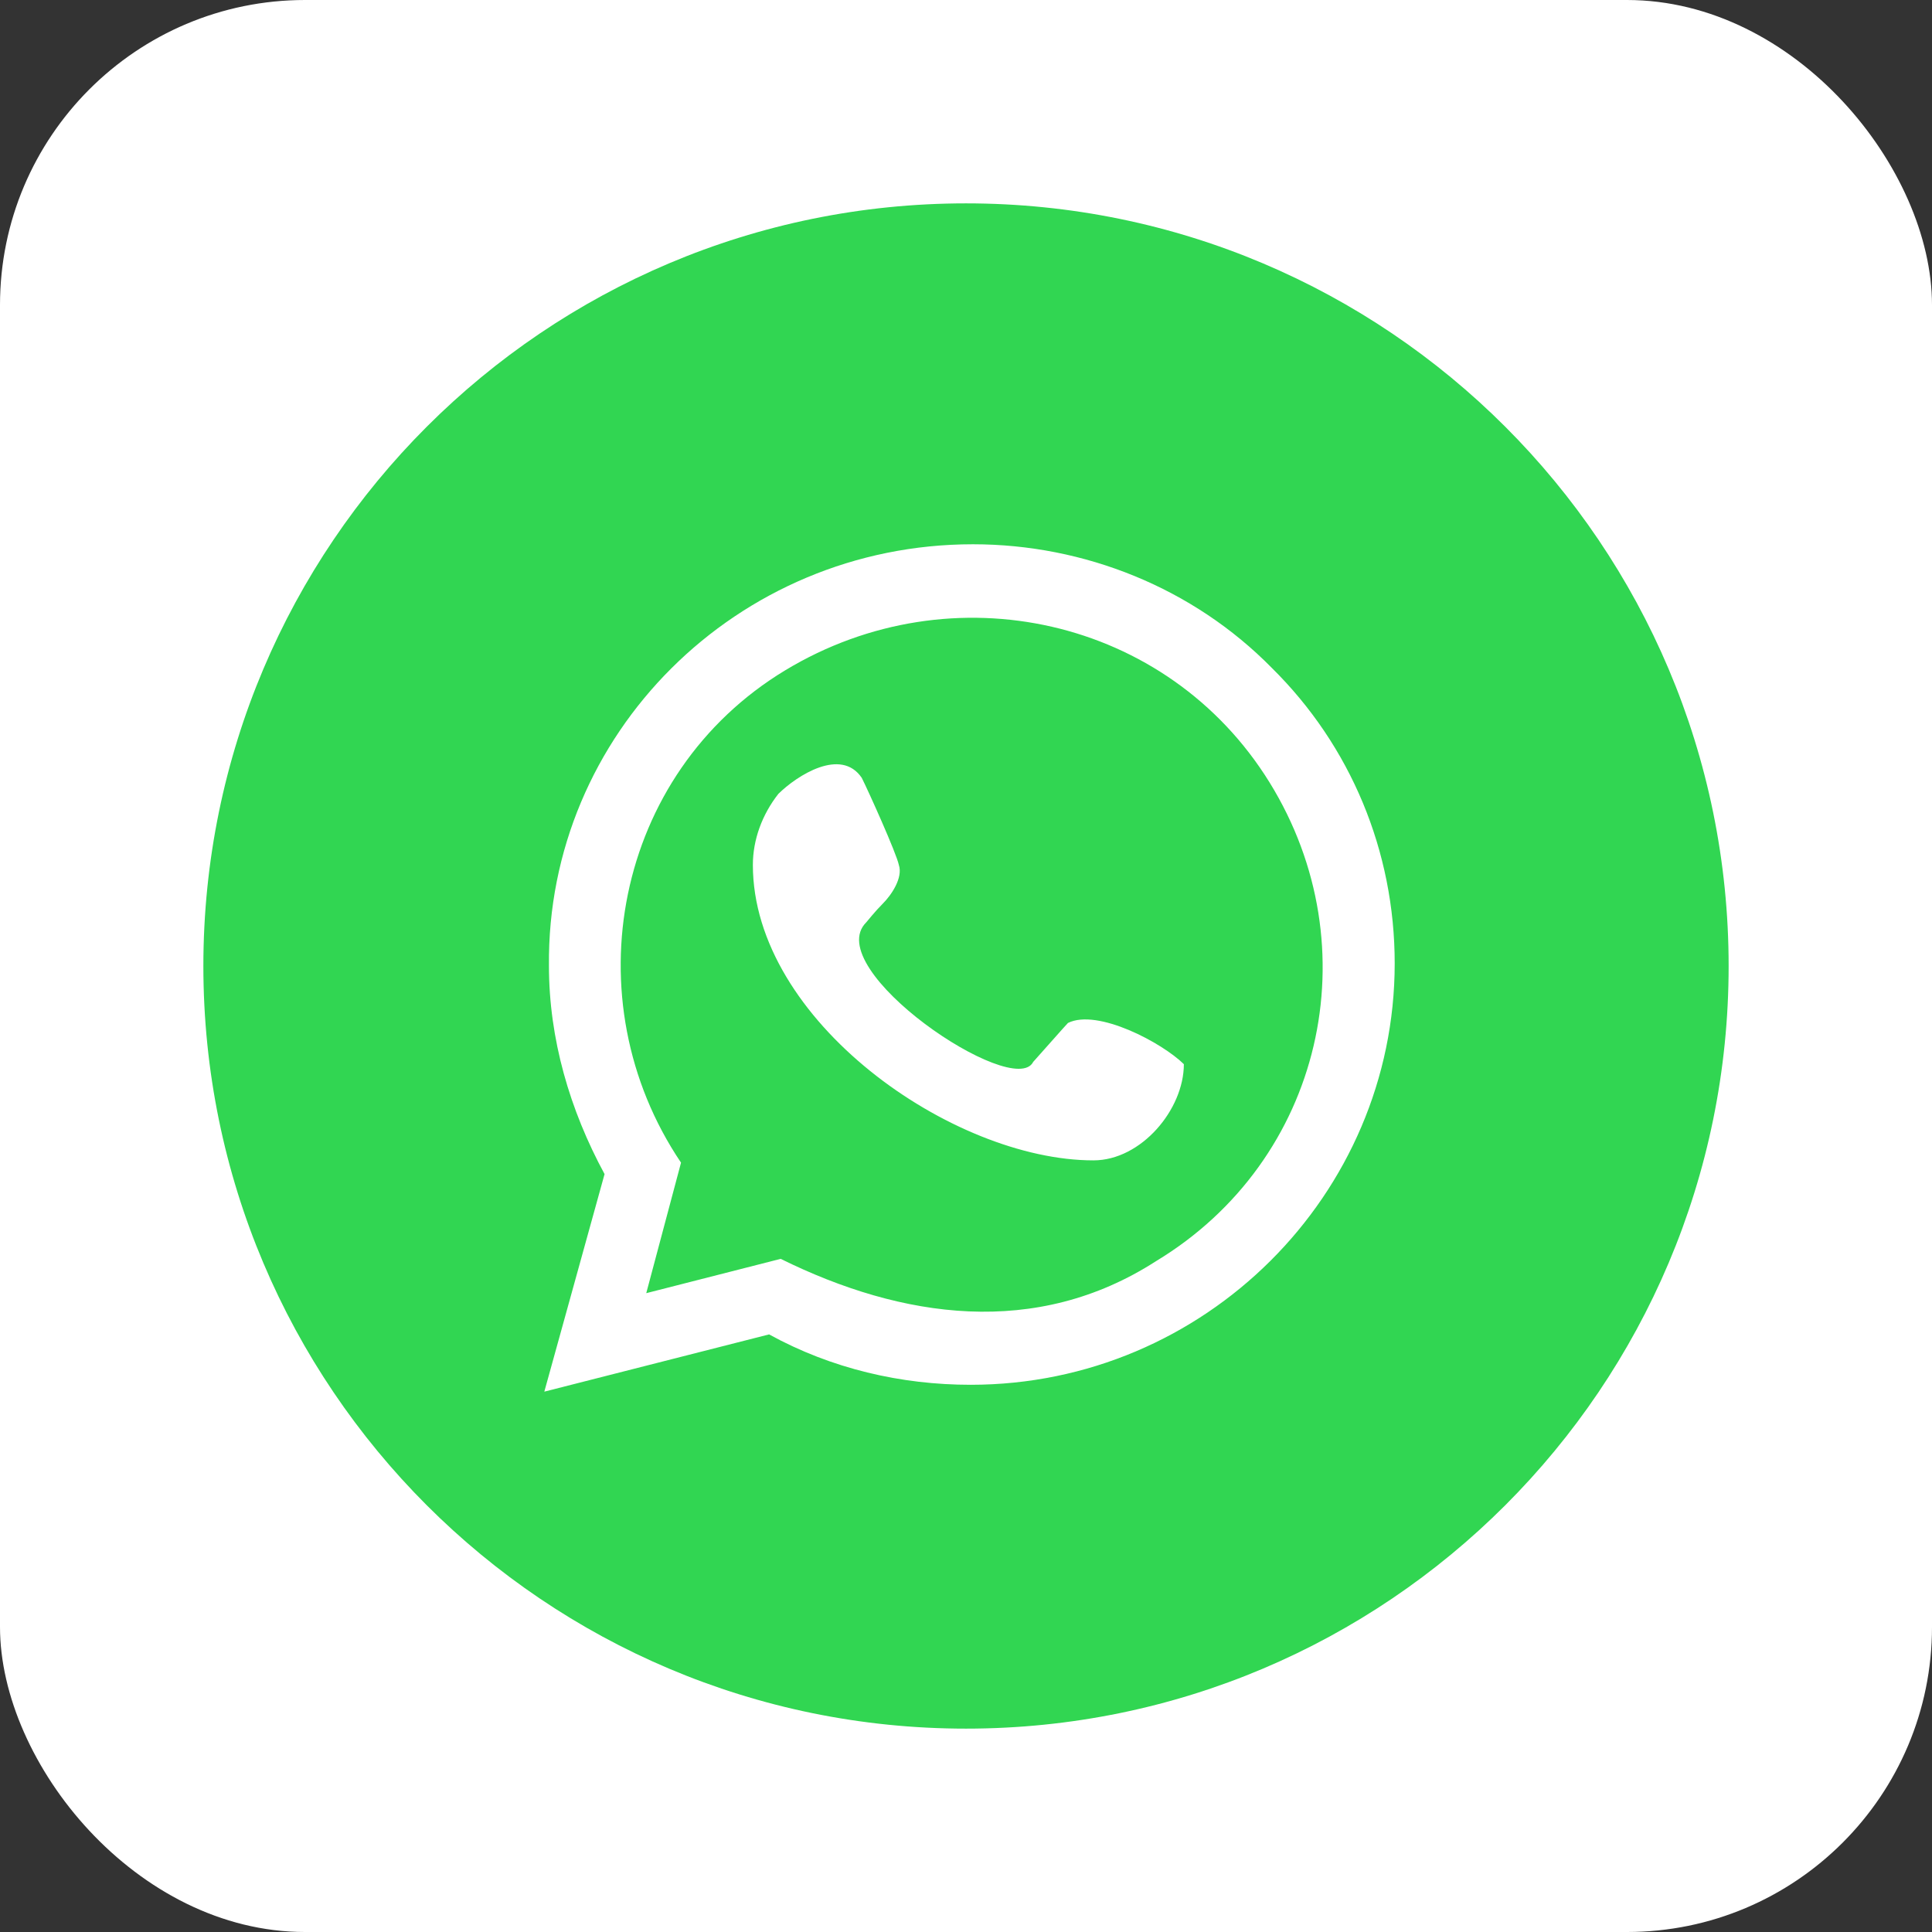
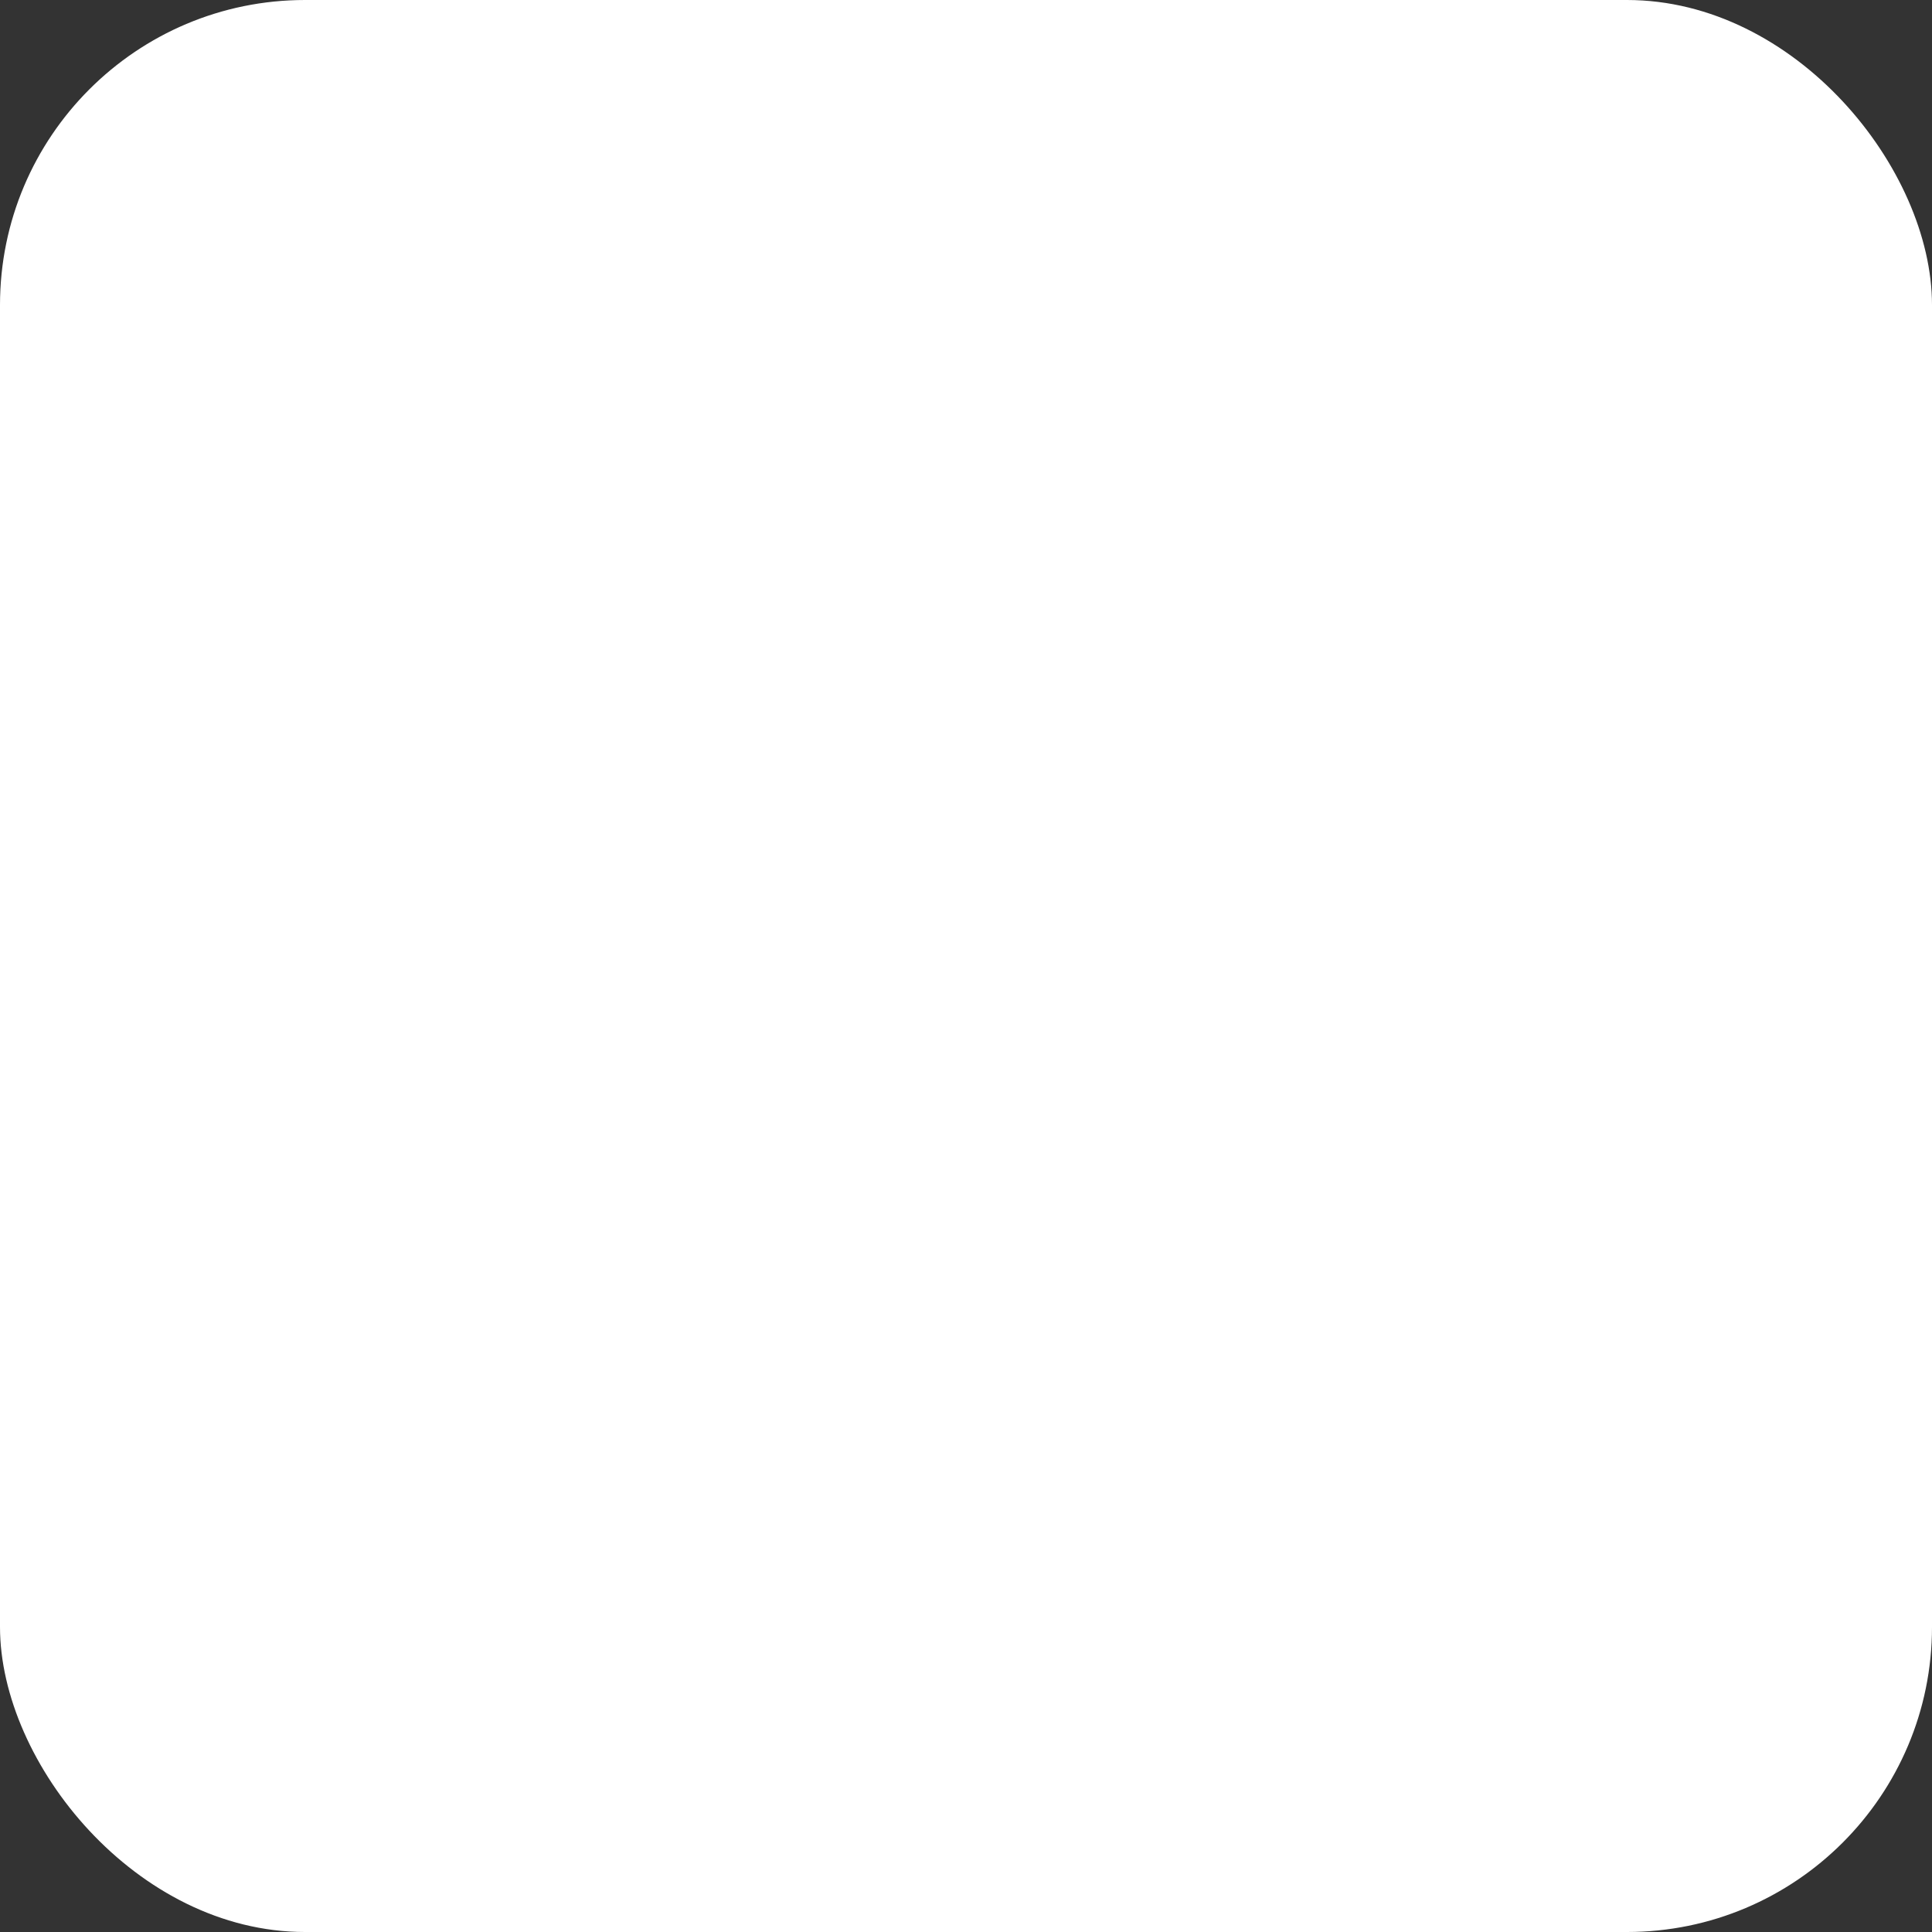
<svg xmlns="http://www.w3.org/2000/svg" width="38" height="38" viewBox="0 0 38 38" fill="none">
  <rect x="0" y="0" width="38" height="38" fill="#333333" stroke="none" />
  <rect width="38" height="38" rx="6" fill="white" />
-   <path d="M34 19C34 27.284 27.284 34 19 34C10.716 34 4 27.284 4 19C4 10.716 10.716 4 19 4C27.284 4 34 10.716 34 19Z" fill="#31D652" />
-   <path d="M25.016 13.138C23.467 11.561 21.325 10.705 19.137 10.705C14.489 10.705 10.752 14.444 10.797 18.994C10.797 20.435 11.207 21.831 11.891 23.093L10.706 27.372L15.127 26.246C16.357 26.922 17.724 27.237 19.092 27.237C23.695 27.237 27.432 23.498 27.432 18.949C27.432 16.741 26.566 14.669 25.016 13.138ZM15.355 24.76L12.711 25.435L13.395 22.868C11.233 19.661 12.088 15.211 15.446 13.183C18.727 11.201 22.965 12.146 24.971 15.39C26.976 18.633 26.019 22.823 22.738 24.805C20.384 26.322 17.742 25.939 15.355 24.76ZM21.006 20.12C21.006 20.12 20.96 20.165 20.322 20.886C19.941 21.64 16.114 19.053 17.041 18.138C17.041 18.138 17.223 17.913 17.36 17.777C17.533 17.606 17.764 17.263 17.679 17.012C17.633 16.786 17.086 15.57 16.95 15.3C16.541 14.694 15.673 15.255 15.309 15.615C14.99 16.021 14.808 16.516 14.808 17.012C14.808 20.074 18.731 22.823 21.507 22.823C22.446 22.823 23.285 21.823 23.285 20.931C22.86 20.511 21.588 19.832 21.006 20.12Z" fill="white" />
</svg>